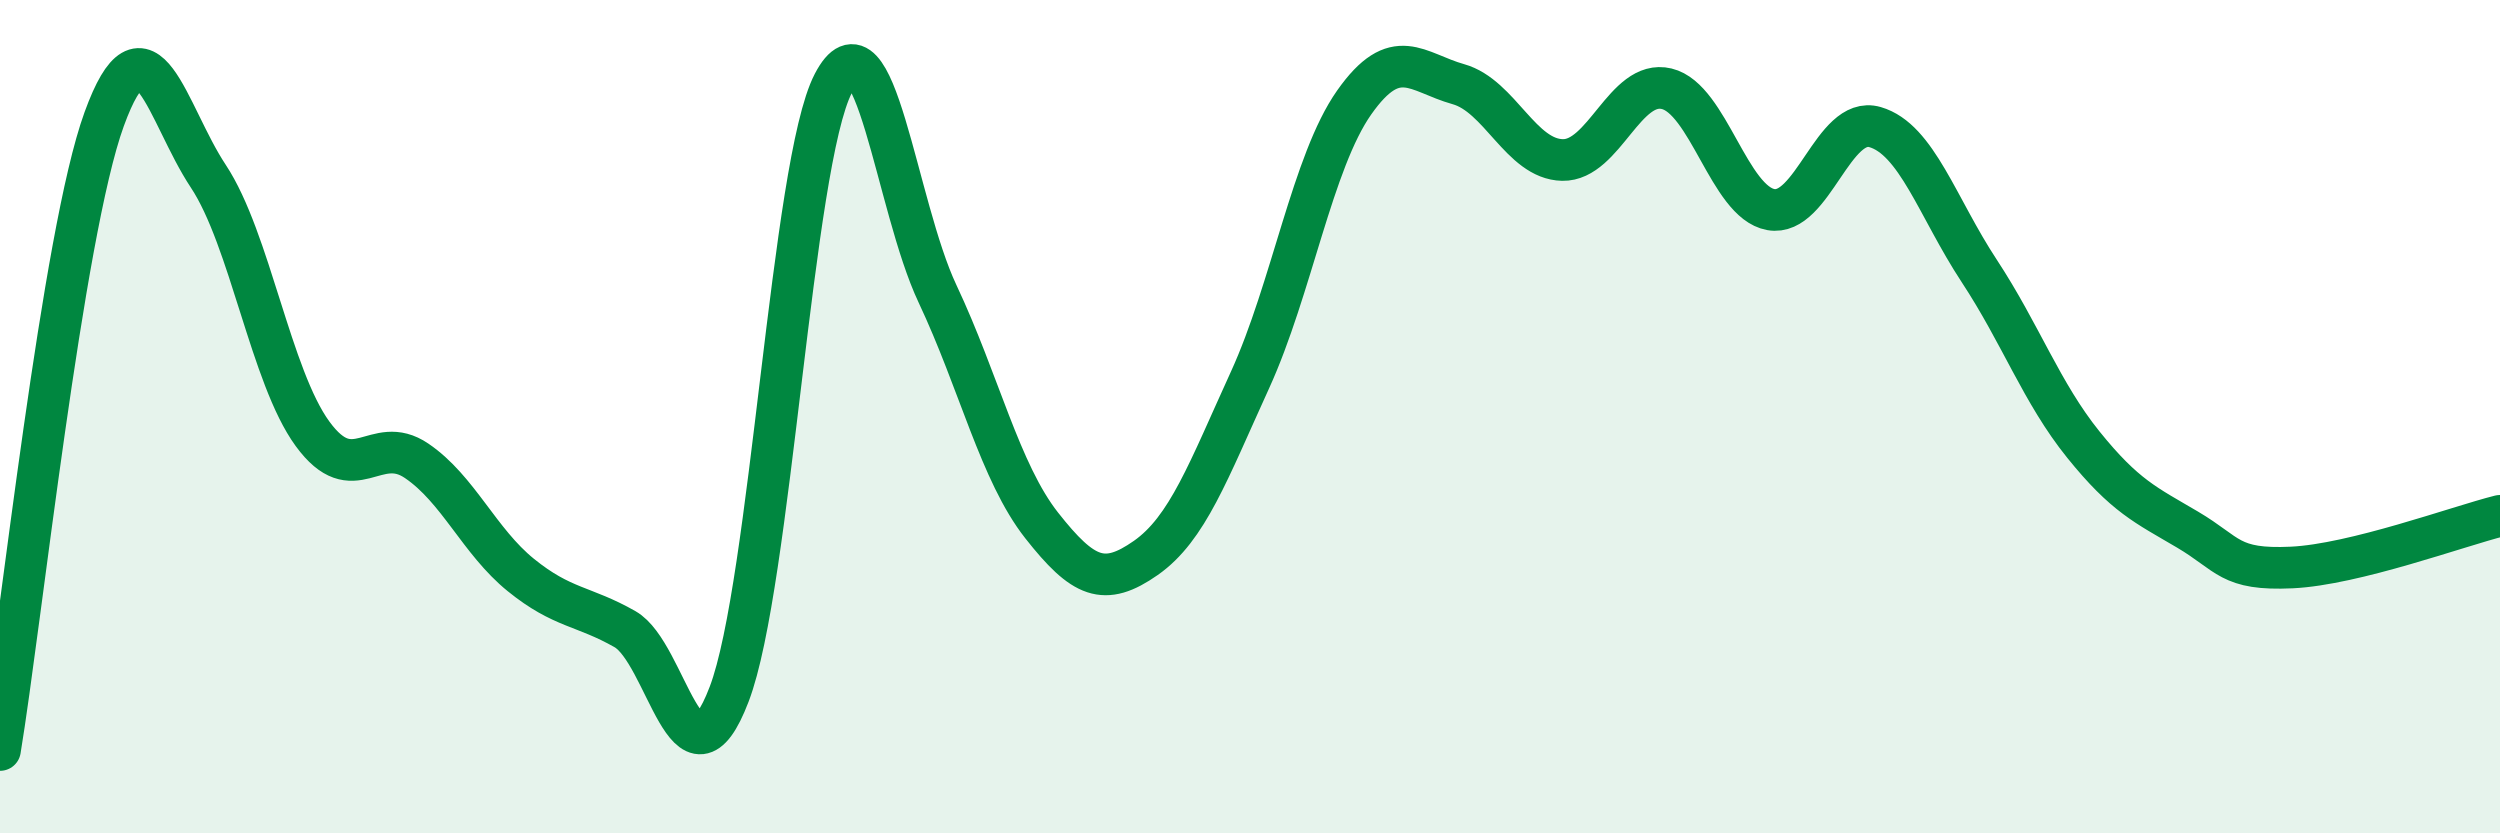
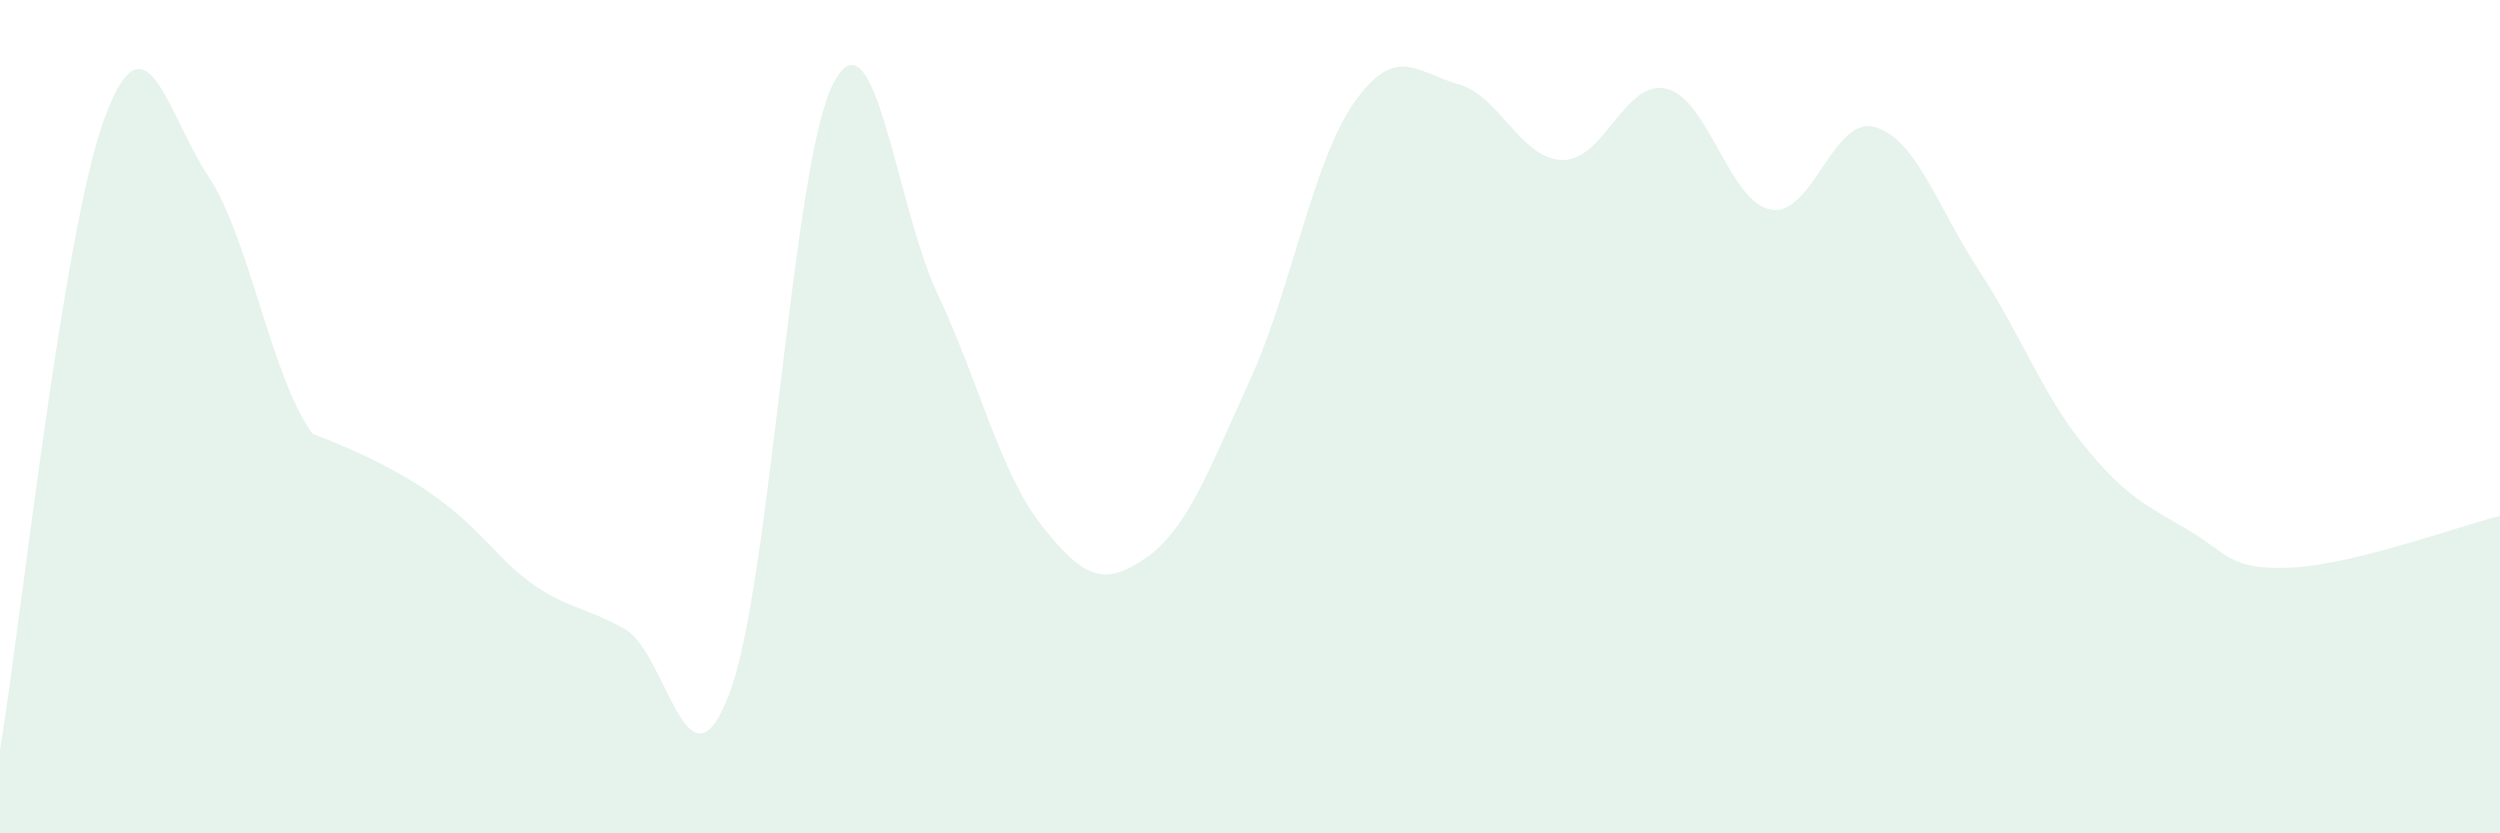
<svg xmlns="http://www.w3.org/2000/svg" width="60" height="20" viewBox="0 0 60 20">
-   <path d="M 0,18 C 0.5,14.97 1.5,5.61 2.5,2.86 C 3.5,0.11 4,2.72 5,4.23 C 6,5.74 6.5,9.04 7.5,10.41 C 8.5,11.78 9,10.38 10,11.06 C 11,11.74 11.5,12.99 12.5,13.8 C 13.5,14.61 14,14.53 15,15.1 C 16,15.67 16.5,19.28 17.5,16.66 C 18.5,14.04 19,3.92 20,2 C 21,0.08 21.5,4.93 22.5,7.05 C 23.5,9.17 24,11.34 25,12.61 C 26,13.88 26.5,14.09 27.5,13.39 C 28.5,12.69 29,11.31 30,9.12 C 31,6.93 31.5,3.88 32.5,2.46 C 33.5,1.04 34,1.74 35,2.02 C 36,2.3 36.5,3.82 37.5,3.84 C 38.5,3.86 39,1.89 40,2.13 C 41,2.37 41.5,4.85 42.5,5.03 C 43.5,5.21 44,2.76 45,3.05 C 46,3.34 46.5,4.98 47.5,6.5 C 48.5,8.02 49,9.43 50,10.67 C 51,11.91 51.5,12.12 52.5,12.71 C 53.5,13.3 53.5,13.69 55,13.62 C 56.5,13.55 59,12.63 60,12.38L60 20L0 20Z" fill="#008740" opacity="0.1" stroke-linecap="round" stroke-linejoin="round" />
-   <path d="M 0,18 C 0.5,14.97 1.5,5.61 2.5,2.86 C 3.5,0.11 4,2.72 5,4.23 C 6,5.74 6.5,9.04 7.5,10.41 C 8.5,11.78 9,10.38 10,11.06 C 11,11.74 11.5,12.99 12.5,13.8 C 13.5,14.61 14,14.53 15,15.1 C 16,15.67 16.5,19.28 17.5,16.66 C 18.5,14.04 19,3.92 20,2 C 21,0.08 21.5,4.93 22.5,7.05 C 23.5,9.17 24,11.34 25,12.61 C 26,13.88 26.5,14.09 27.5,13.39 C 28.5,12.69 29,11.31 30,9.12 C 31,6.93 31.5,3.88 32.5,2.46 C 33.5,1.04 34,1.74 35,2.02 C 36,2.3 36.5,3.82 37.5,3.84 C 38.5,3.86 39,1.89 40,2.13 C 41,2.37 41.5,4.85 42.5,5.03 C 43.5,5.21 44,2.76 45,3.05 C 46,3.34 46.5,4.98 47.5,6.5 C 48.5,8.02 49,9.43 50,10.67 C 51,11.91 51.5,12.12 52.5,12.71 C 53.5,13.3 53.5,13.69 55,13.62 C 56.5,13.55 59,12.63 60,12.38" stroke="#008740" stroke-width="1" fill="none" stroke-linecap="round" stroke-linejoin="round" />
+   <path d="M 0,18 C 0.5,14.97 1.5,5.61 2.5,2.86 C 3.5,0.11 4,2.72 5,4.23 C 6,5.74 6.5,9.04 7.5,10.41 C 11,11.74 11.5,12.99 12.5,13.8 C 13.5,14.61 14,14.53 15,15.1 C 16,15.67 16.5,19.28 17.5,16.66 C 18.5,14.04 19,3.92 20,2 C 21,0.08 21.5,4.93 22.5,7.05 C 23.5,9.17 24,11.34 25,12.61 C 26,13.88 26.5,14.09 27.5,13.39 C 28.5,12.69 29,11.31 30,9.12 C 31,6.93 31.5,3.88 32.5,2.46 C 33.5,1.04 34,1.74 35,2.02 C 36,2.3 36.5,3.82 37.5,3.84 C 38.5,3.86 39,1.89 40,2.13 C 41,2.37 41.5,4.85 42.5,5.03 C 43.5,5.21 44,2.76 45,3.05 C 46,3.34 46.5,4.98 47.5,6.5 C 48.5,8.02 49,9.43 50,10.67 C 51,11.91 51.5,12.12 52.5,12.71 C 53.5,13.3 53.5,13.69 55,13.62 C 56.5,13.55 59,12.63 60,12.38L60 20L0 20Z" fill="#008740" opacity="0.1" stroke-linecap="round" stroke-linejoin="round" />
</svg>